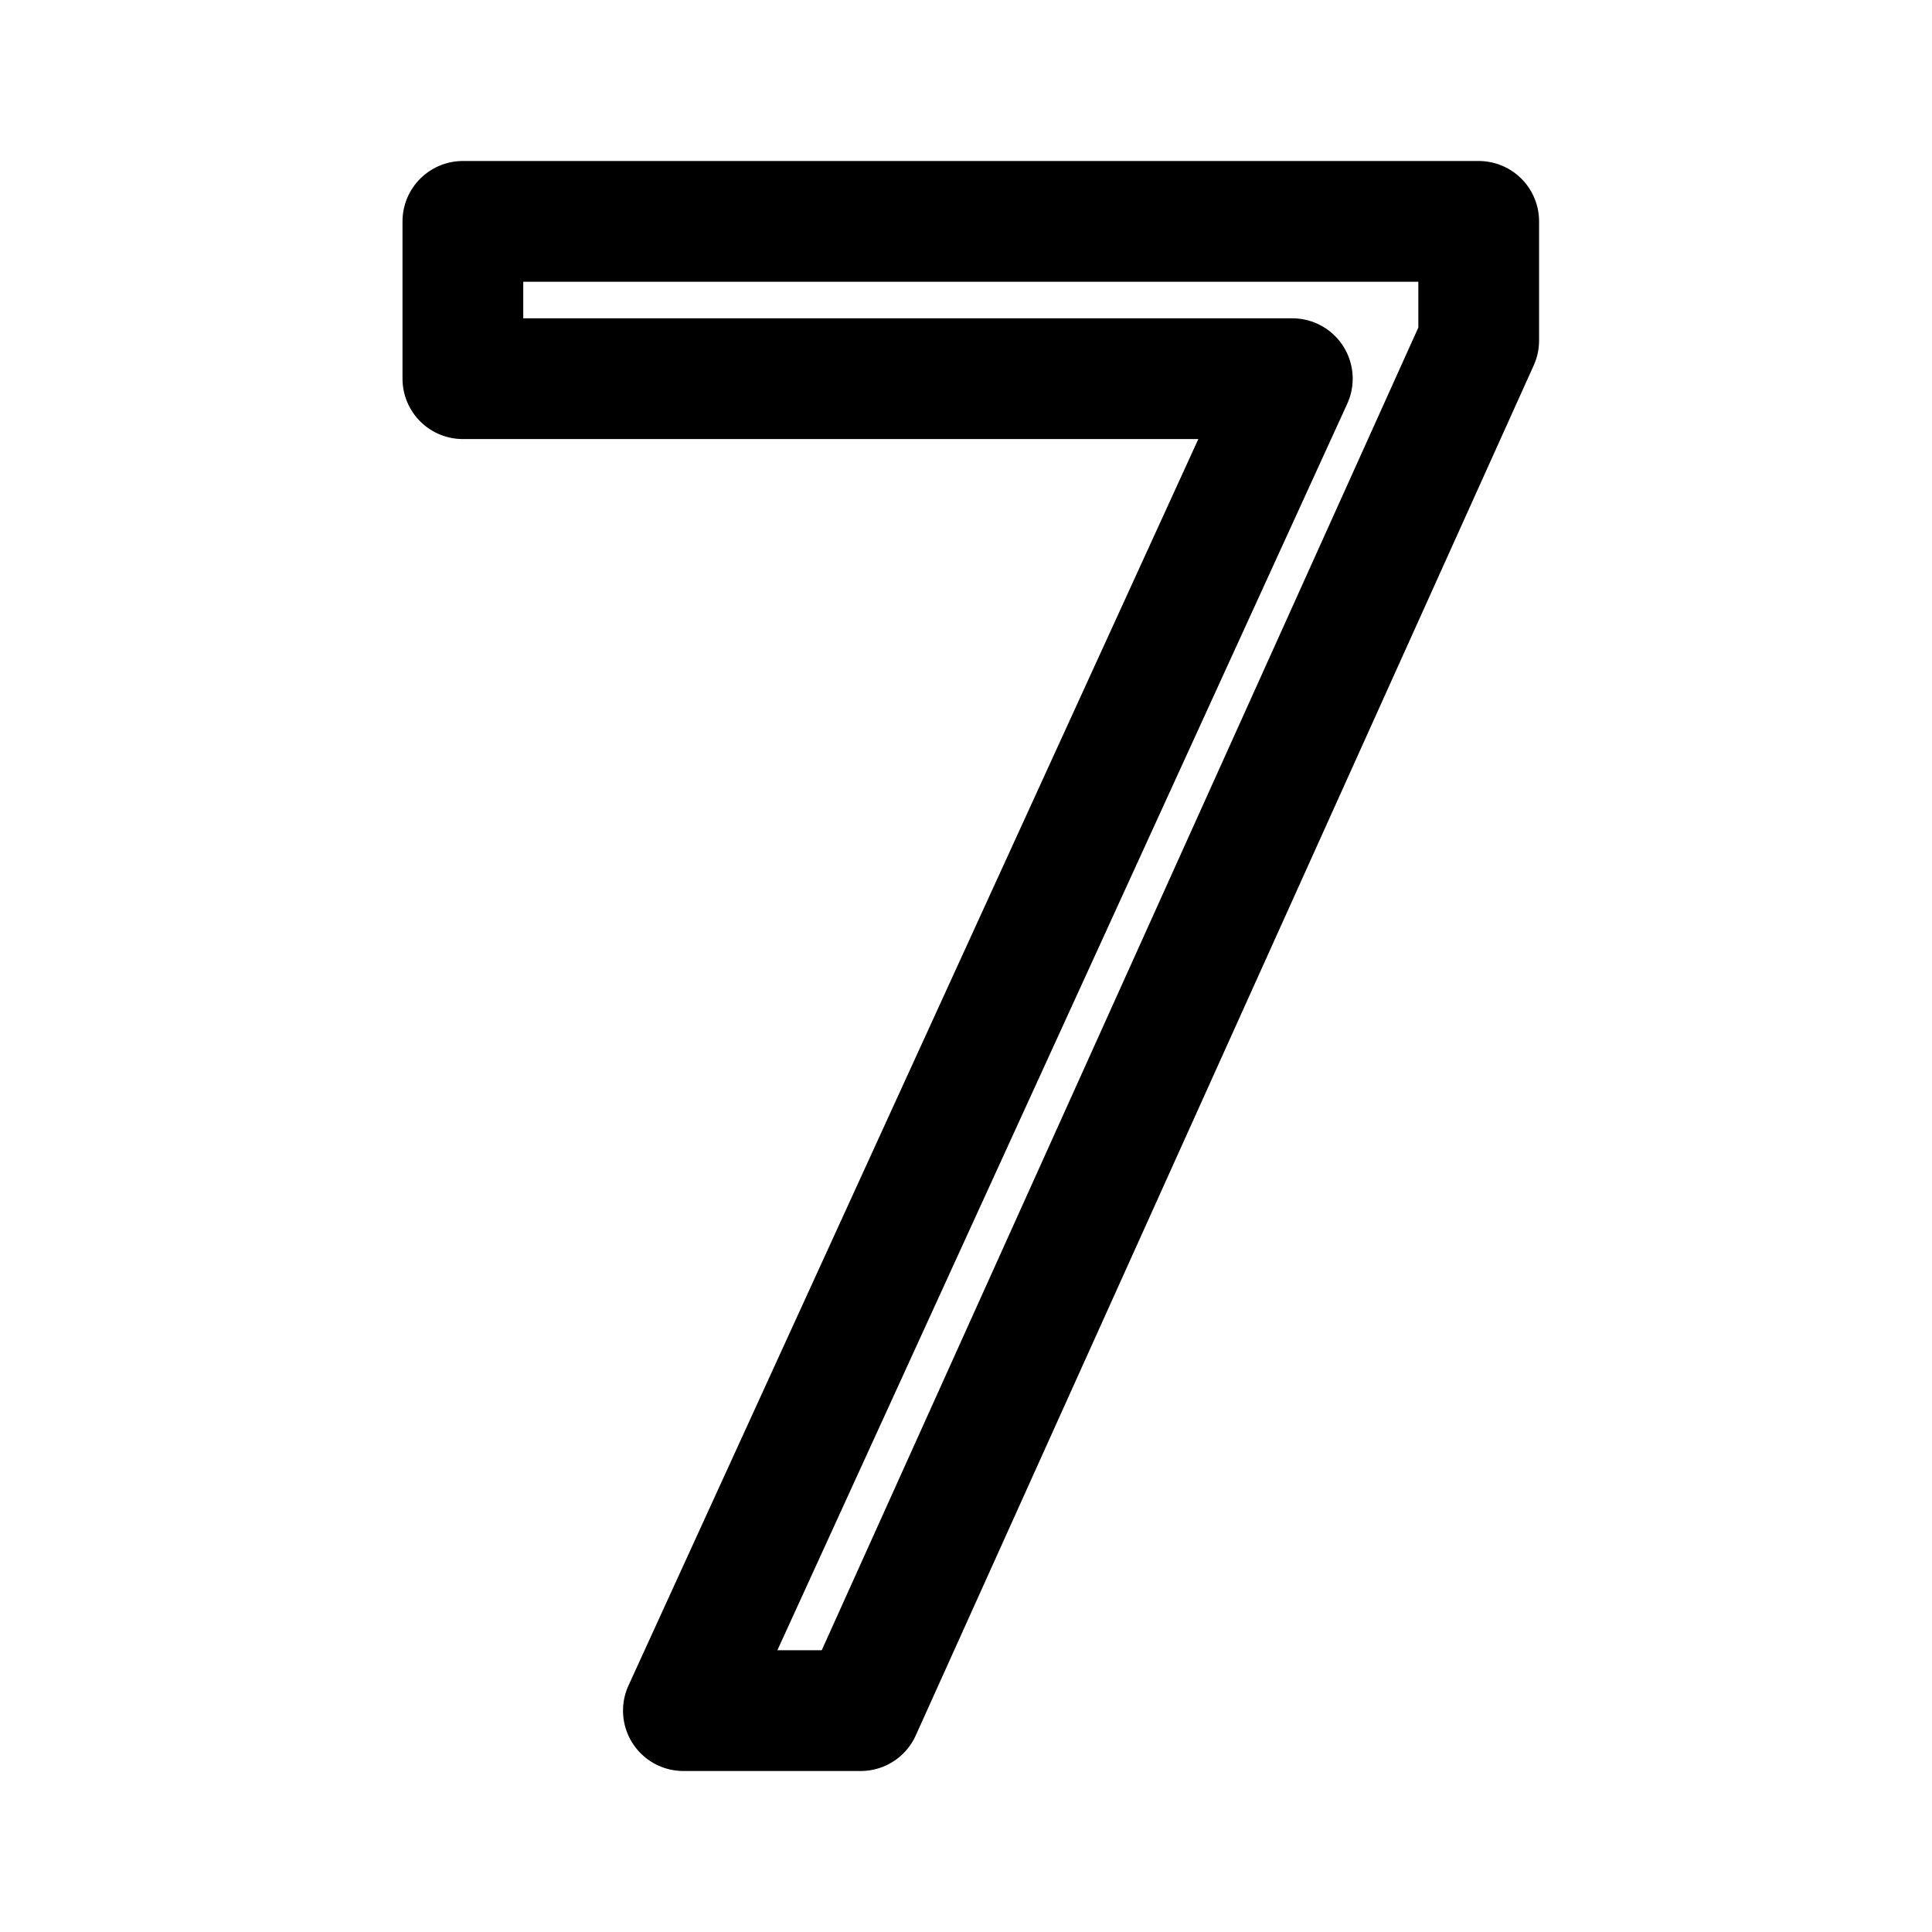
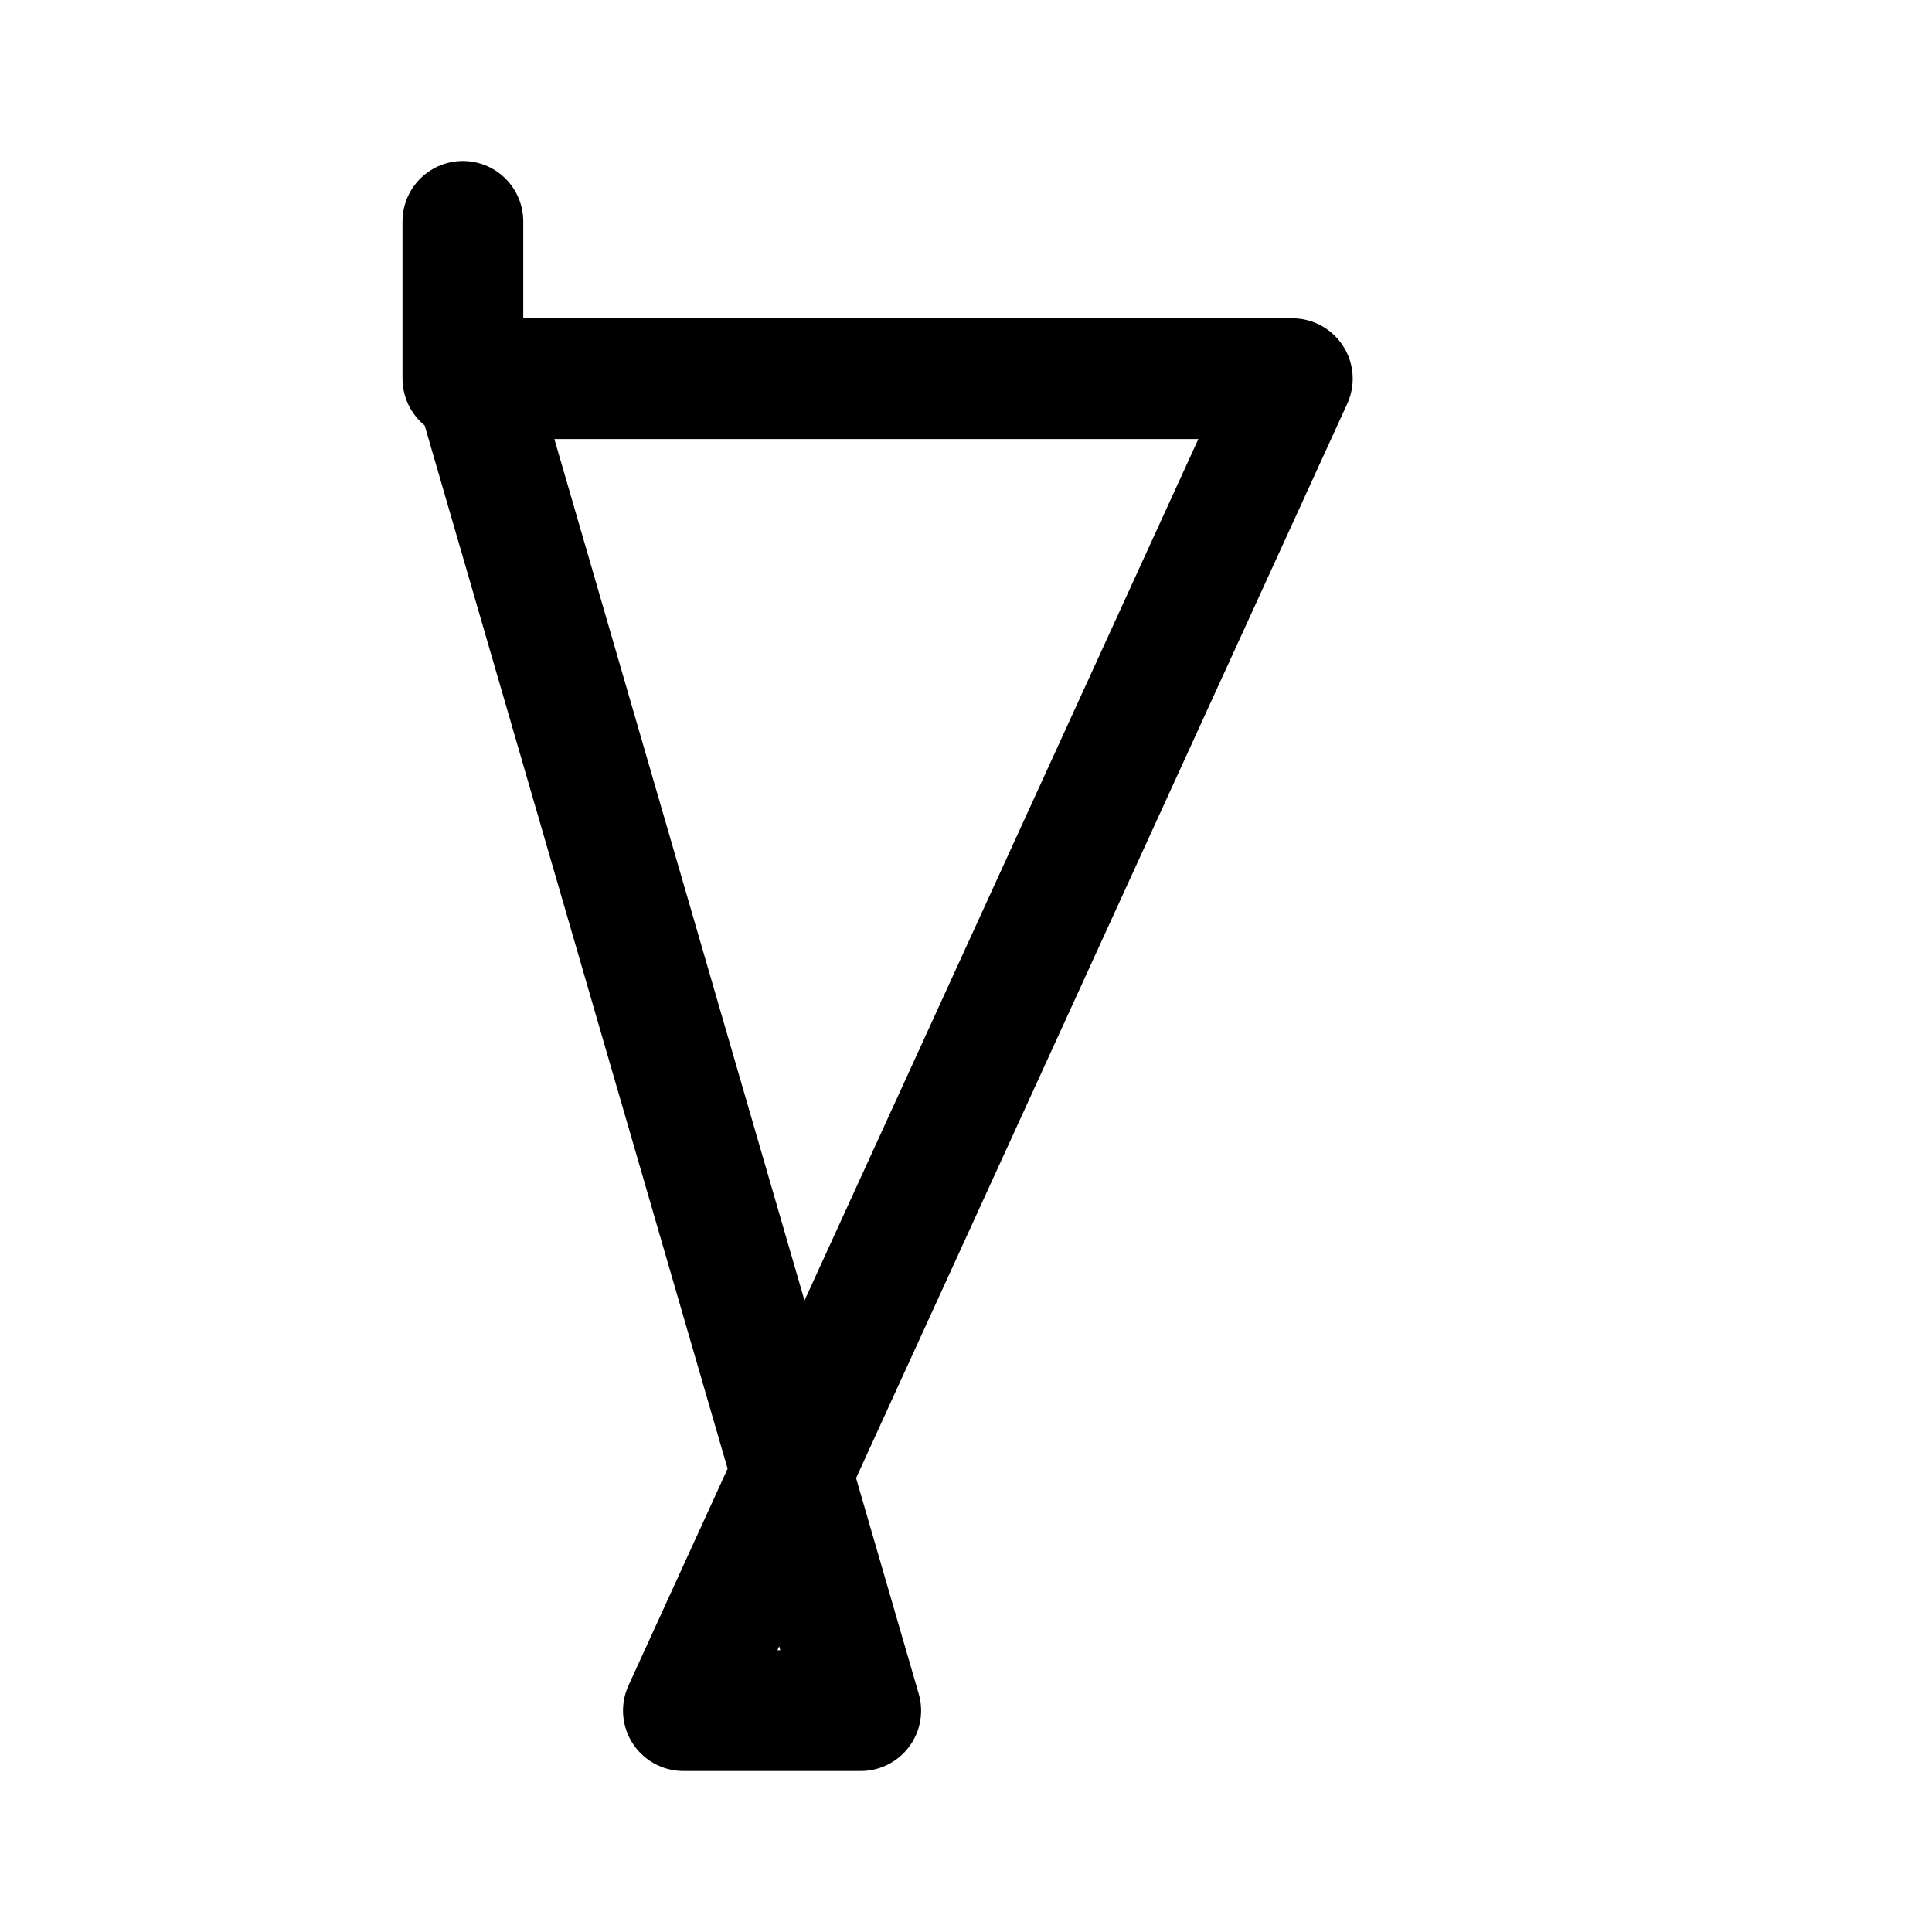
<svg xmlns="http://www.w3.org/2000/svg" width="800px" height="800px" viewBox="0 0 192 192" fill="none">
-   <path stroke="#000000" stroke-linecap="round" stroke-linejoin="round" stroke-miterlimit="57.5" stroke-width="12" d="M46 22h100.952v11.84L85.538 170H67.914L128.43 37.633H46V22Z" />
+   <path stroke="#000000" stroke-linecap="round" stroke-linejoin="round" stroke-miterlimit="57.5" stroke-width="12" d="M46 22v11.84L85.538 170H67.914L128.43 37.633H46V22Z" />
</svg>